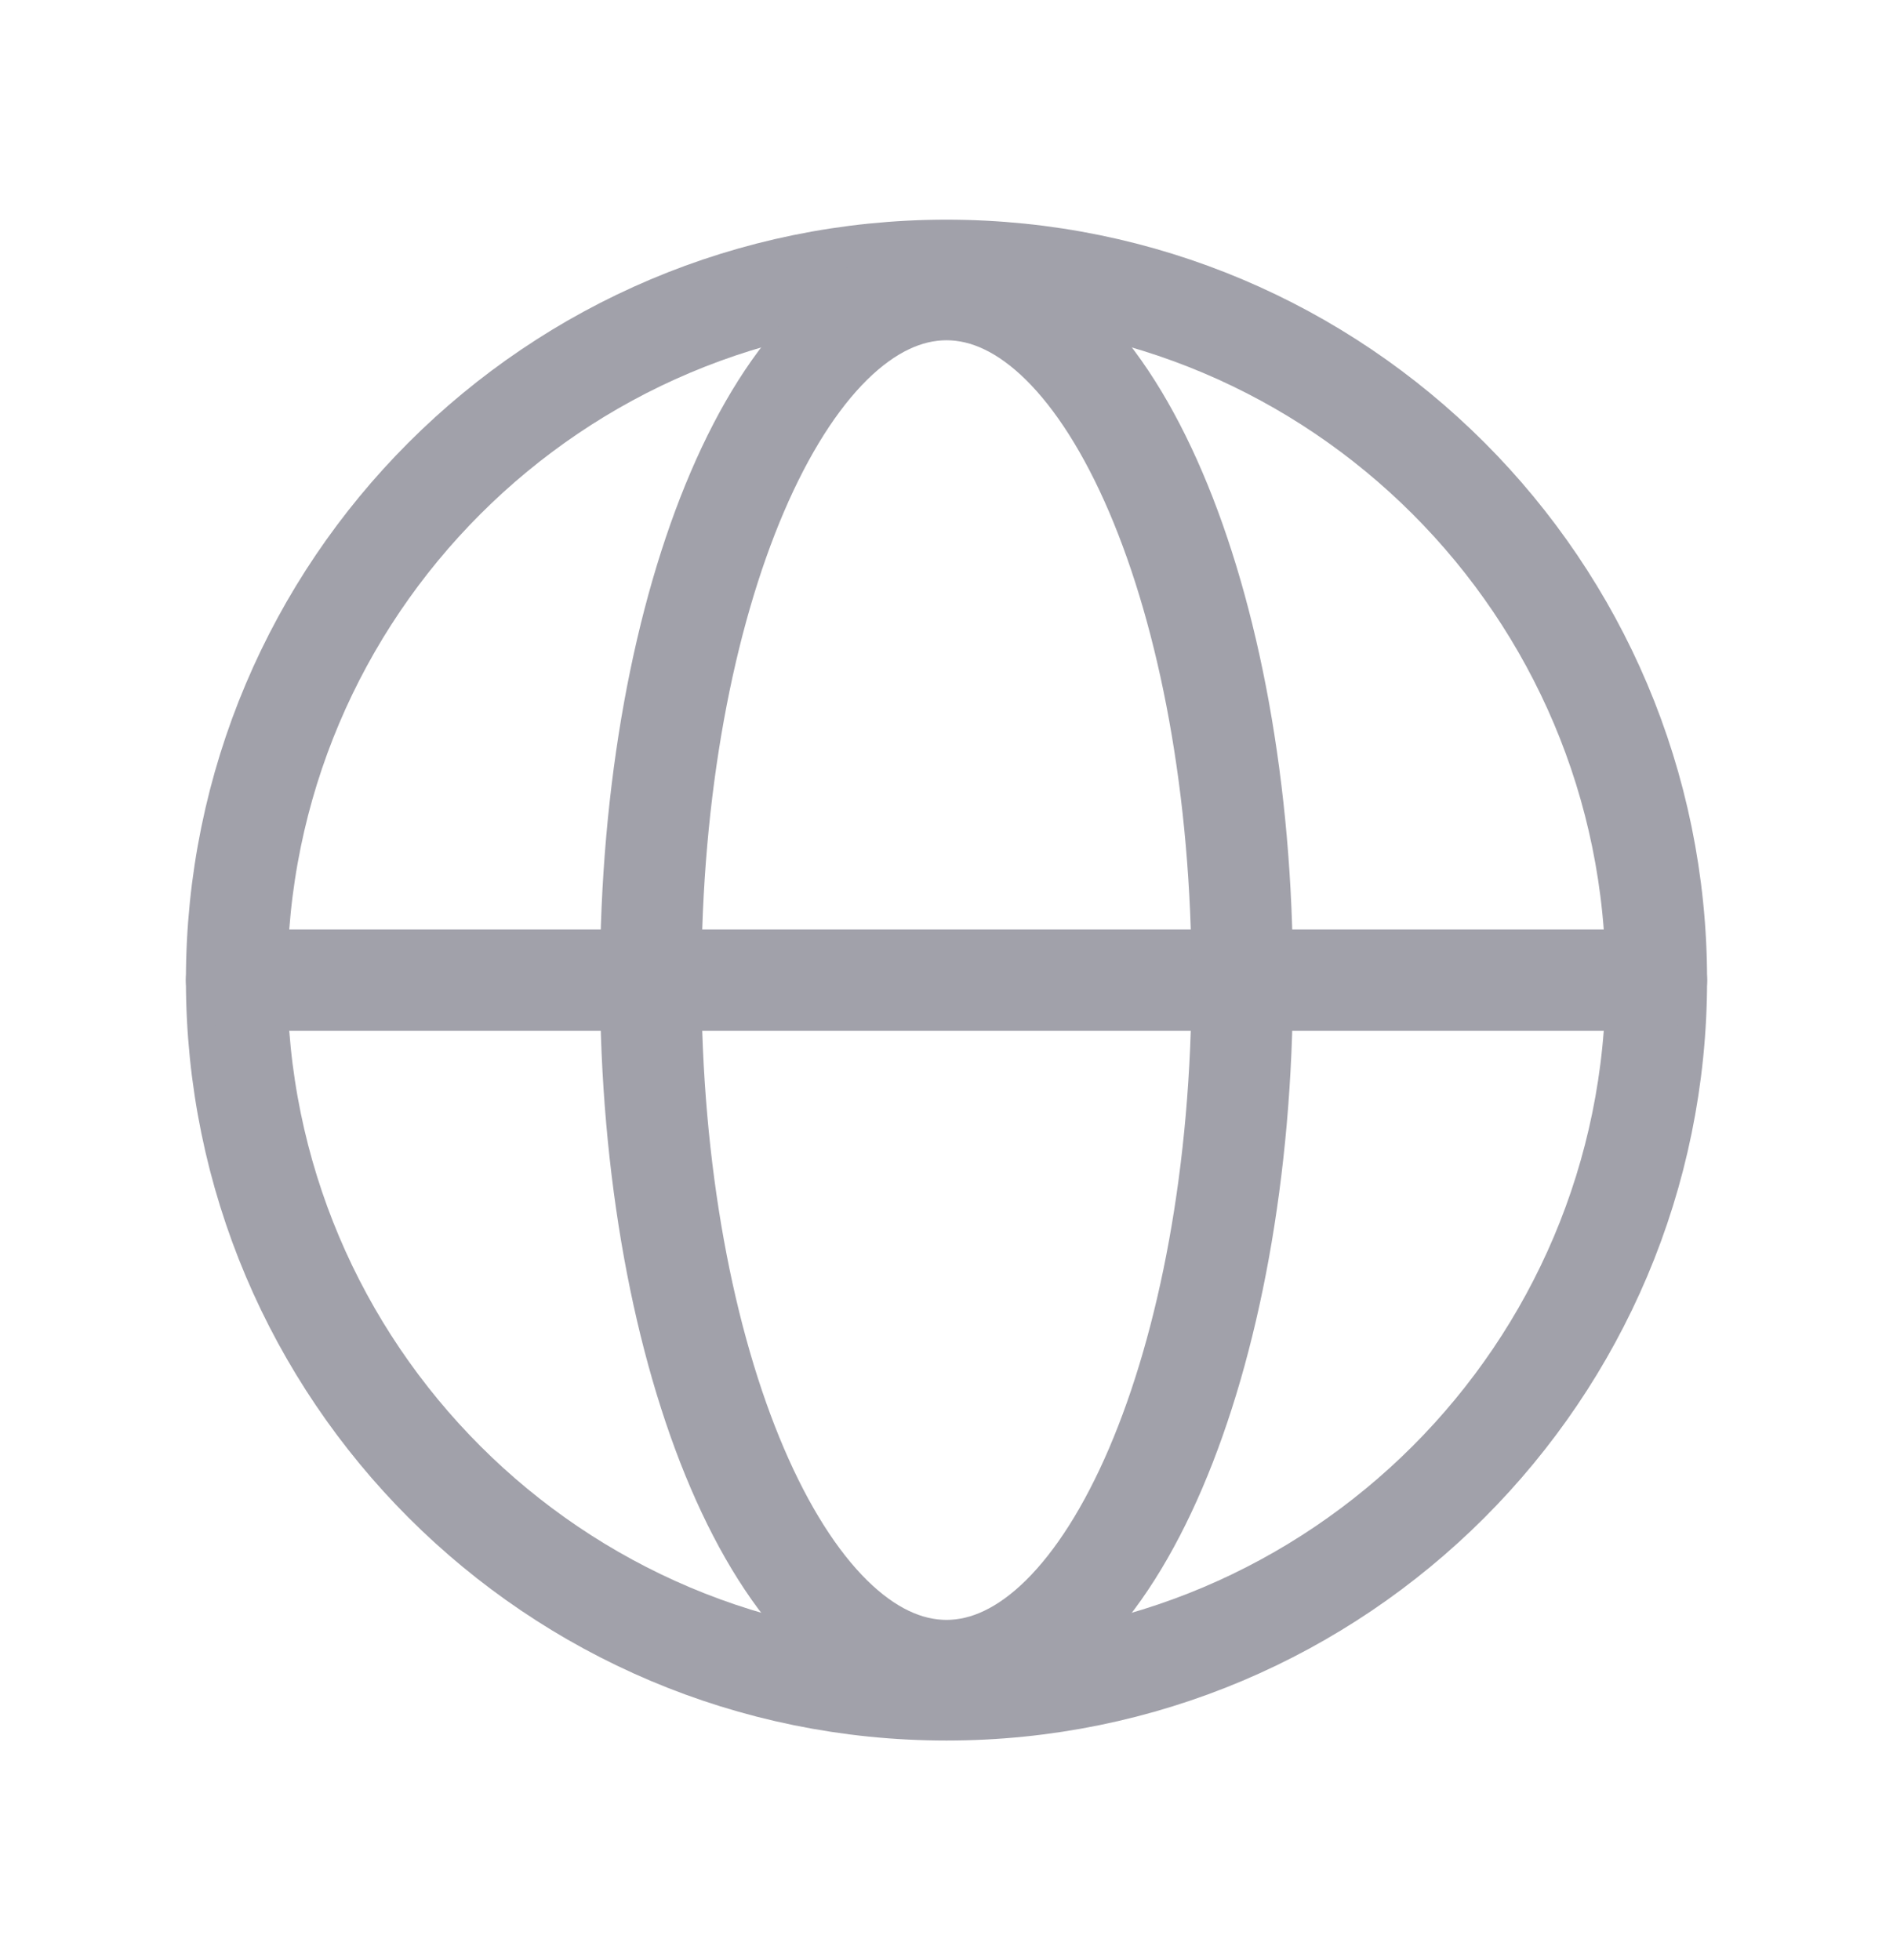
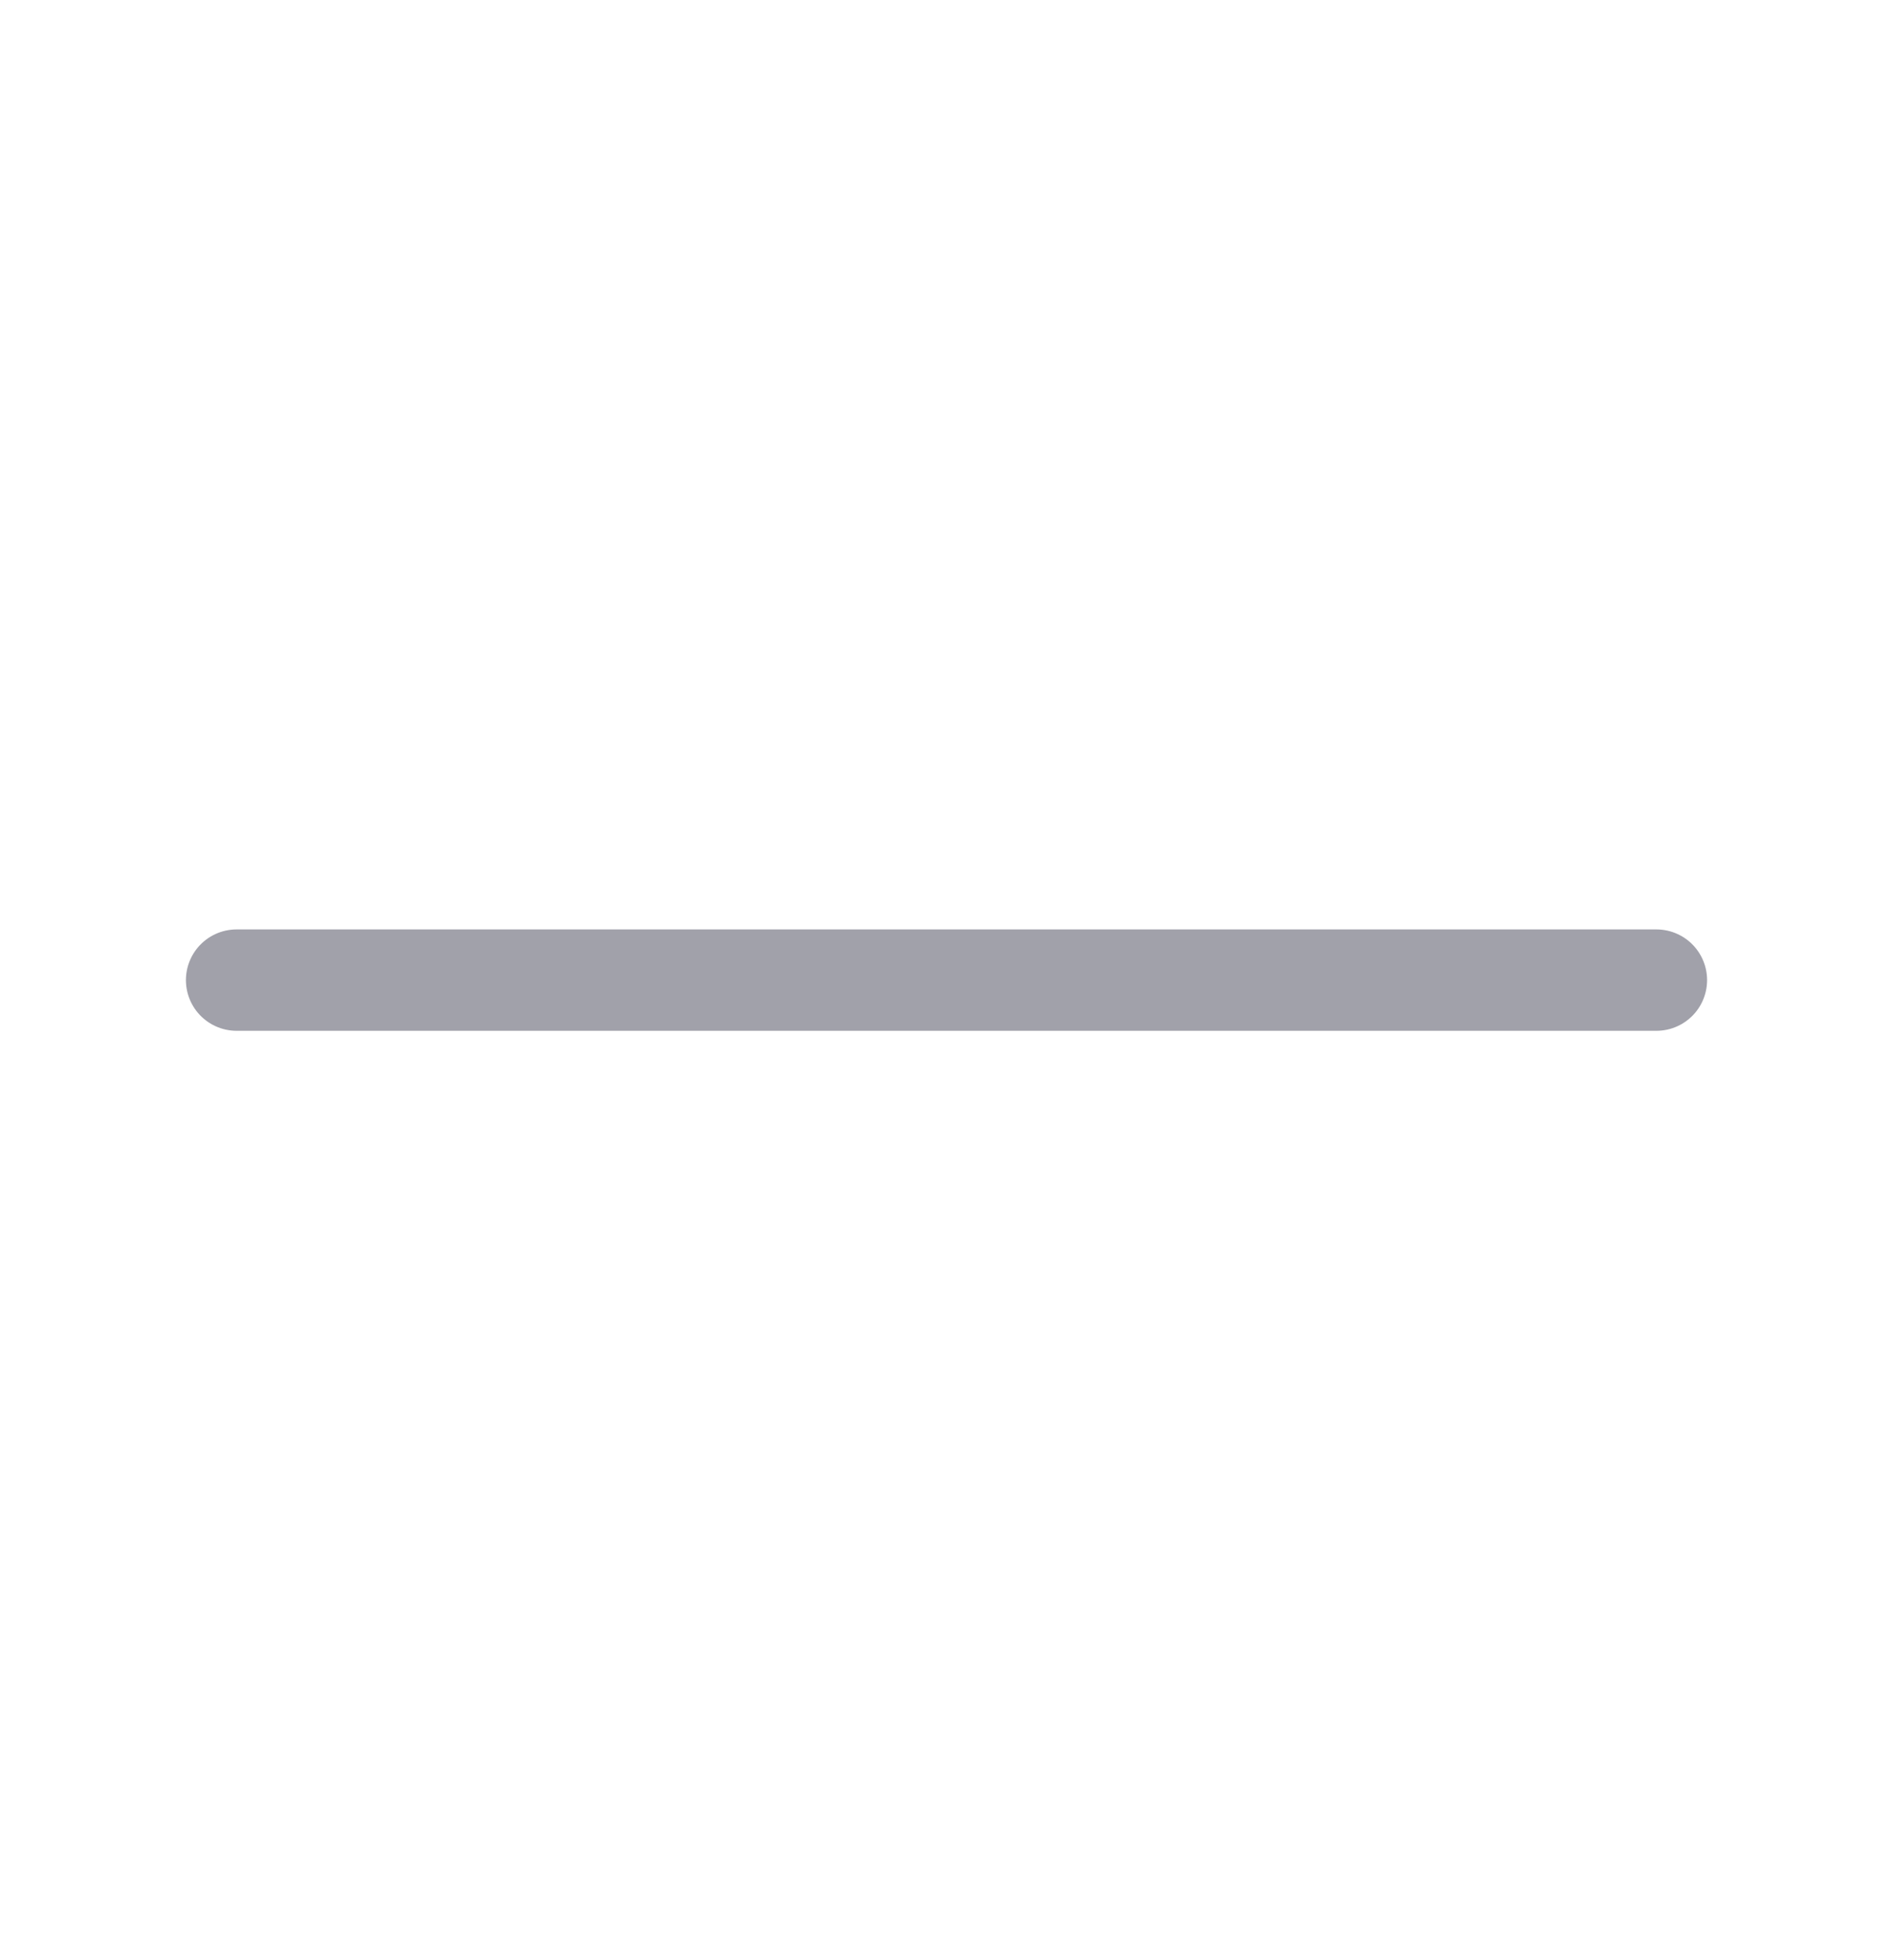
<svg xmlns="http://www.w3.org/2000/svg" width="28" height="29" viewBox="0 0 28 29" fill="none">
-   <path d="M14 25C19.799 25 24.5 20.299 24.5 14.5C24.5 8.701 19.799 4 14 4C8.201 4 3.5 8.701 3.5 14.5C3.5 20.299 8.201 25 14 25Z" stroke="#A1A1AA" stroke-width="1.5" stroke-linecap="round" stroke-linejoin="round" />
  <path d="M3.5 14.5H24.5" stroke="#A1A1AA" stroke-width="1.5" stroke-linecap="round" stroke-linejoin="round" />
-   <path d="M14 24.715C16.416 24.715 18.375 20.142 18.375 14.5C18.375 8.858 16.416 4.284 14 4.284C11.584 4.284 9.625 8.858 9.625 14.5C9.625 20.142 11.584 24.715 14 24.715Z" stroke="#A1A1AA" stroke-width="1.5" stroke-linecap="round" stroke-linejoin="round" />
</svg>